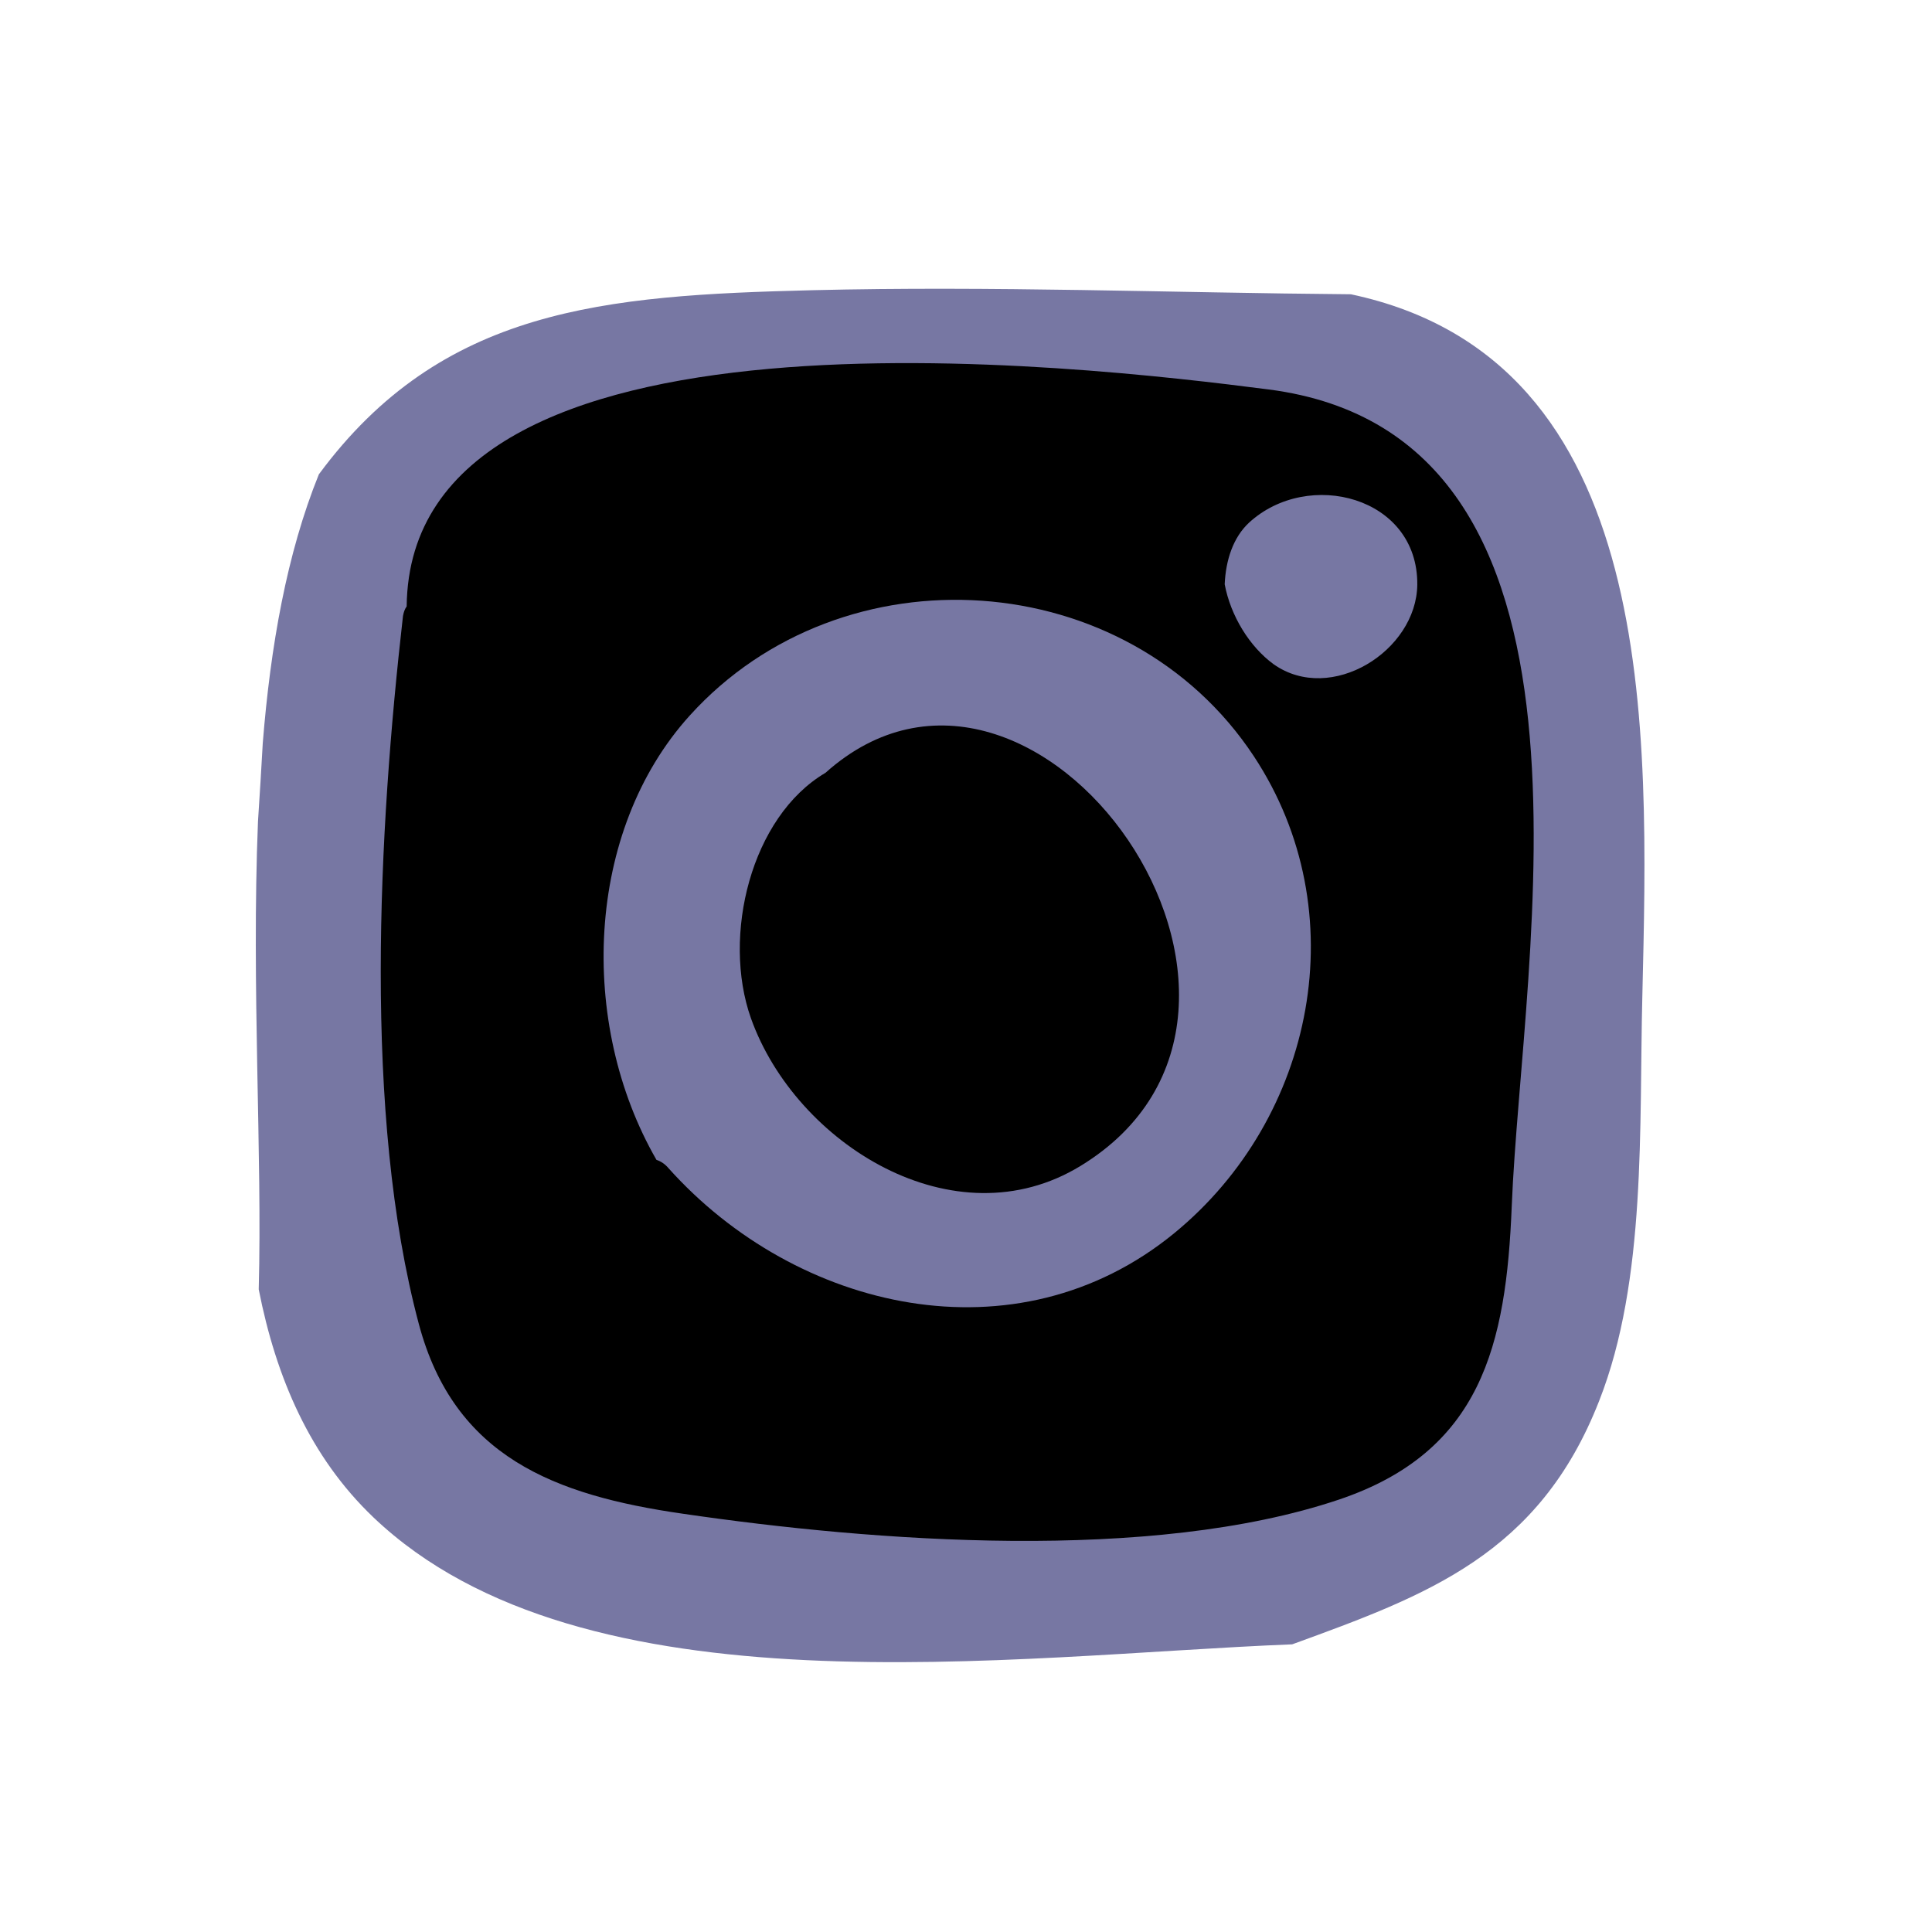
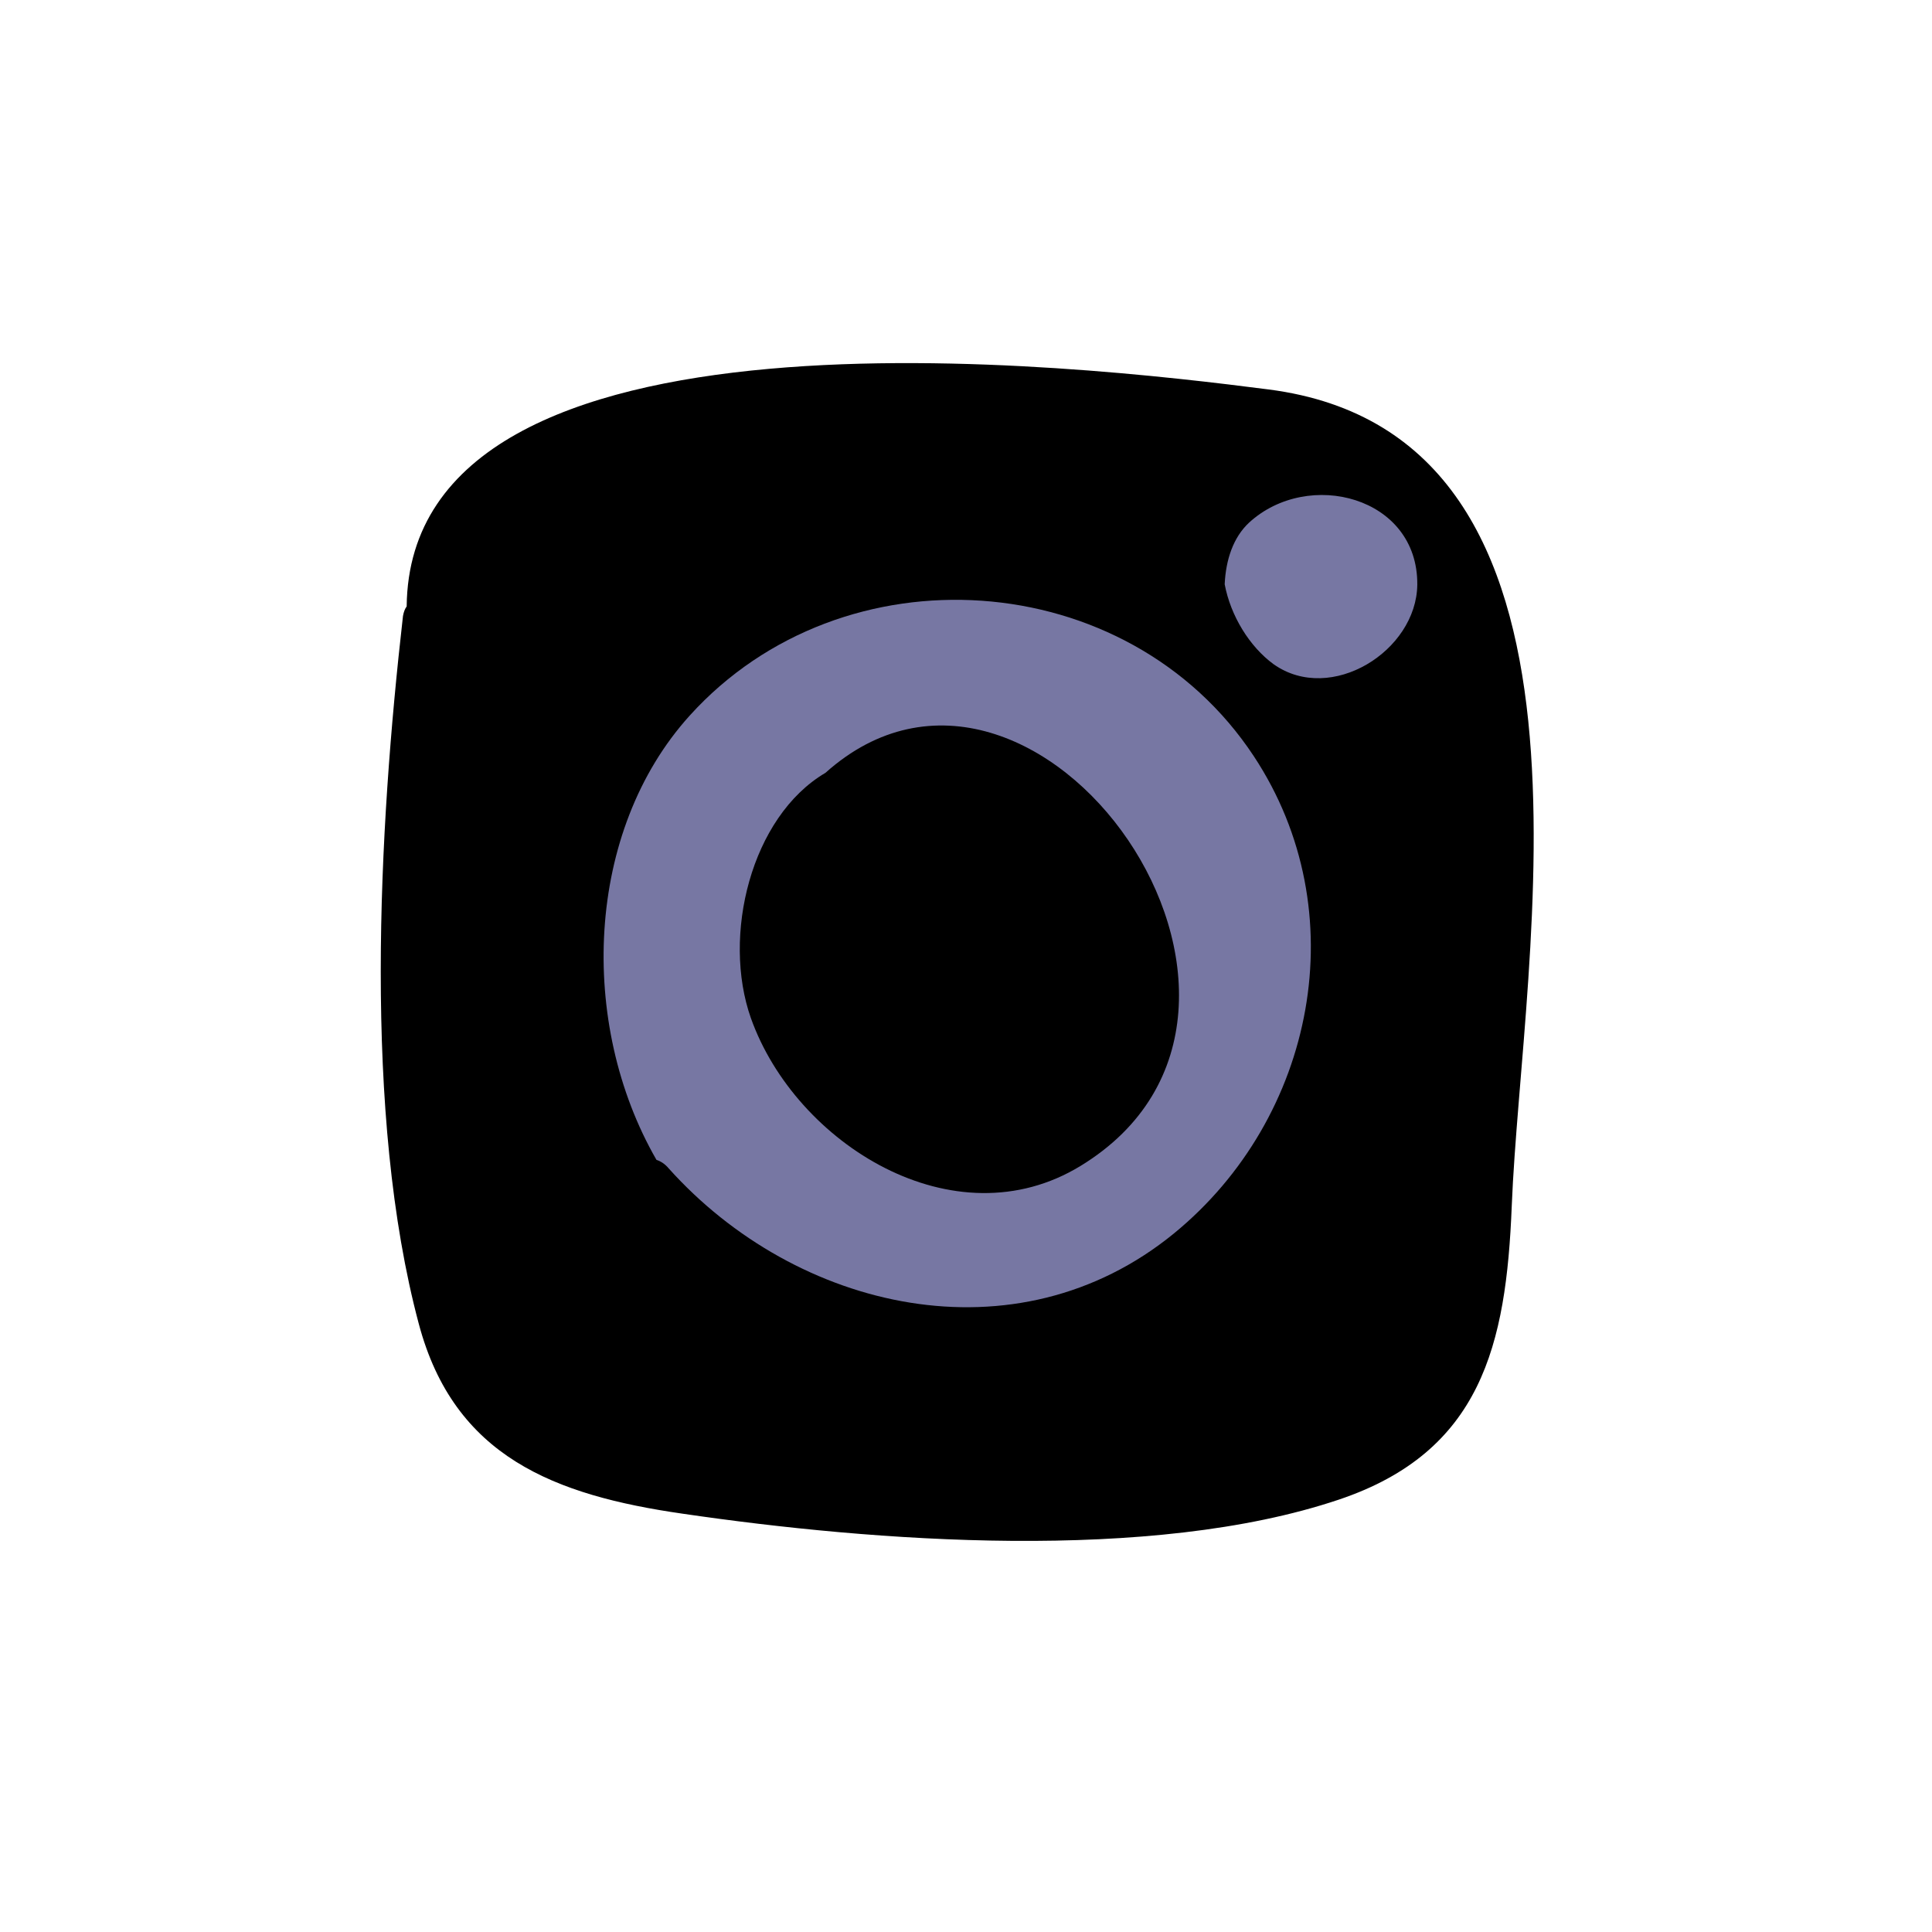
<svg xmlns="http://www.w3.org/2000/svg" width="45" height="45" viewBox="0 0 240 240" fill="none">
-   <path d="M167.81 36.555C145.534 36.372 123.213 35.501 100.891 36.051C75.04 36.693 54.873 38.251 39.61 58.923C35.622 68.777 33.606 80.282 32.643 92.291C32.46 95.454 32.276 98.708 32.047 102.054C31.222 122.45 32.597 143.489 32.139 160.172C34.293 171.127 38.51 180.981 46.394 188.498C72.52 213.386 125.688 205.64 160.522 204.265C177.252 198.169 191.185 193.127 198.656 174.014C204.569 158.98 203.606 139.821 204.019 123.688C204.798 90.502 206.265 44.714 167.81 36.555Z" fill="#7777A3" />
  <path d="M157.588 48.379C202.093 54.108 189.031 118.598 187.793 149.857C187.105 167.045 184.035 180.337 166.297 186.295C142.967 194.133 108.591 191.52 84.803 188.037C68.898 185.745 56.431 180.978 52.031 164.478C45.064 138.398 47.035 103.105 50.06 76.521C50.152 76.017 50.289 75.65 50.518 75.329C50.93 35.546 134.441 45.4 157.588 48.379Z" fill="black" />
  <path d="M176.061 72.627C176.153 61.672 162.494 58.189 155.16 64.927C153.189 66.76 152.272 69.556 152.135 72.581C152.868 76.477 155.206 80.327 158.231 82.527C165.336 87.523 175.969 80.877 176.061 72.627Z" fill="#7777A3" />
  <path d="M155.754 93.939C140.079 70.197 104.694 67.859 85.673 88.897C72.702 103.243 71.785 127.123 81.548 144.082C82.098 144.265 82.602 144.586 83.061 145.136C98.92 162.828 126.237 169.245 145.855 153.203C163.363 138.857 168.496 113.235 155.754 93.939Z" fill="#7777A3" />
  <path d="M93.282 126.484C98.829 142.068 118.537 154.443 134.258 144.818C166.021 125.384 128.712 72.583 102.54 96.004C93.282 101.458 89.662 116.262 93.282 126.484Z" fill="black" />
</svg>